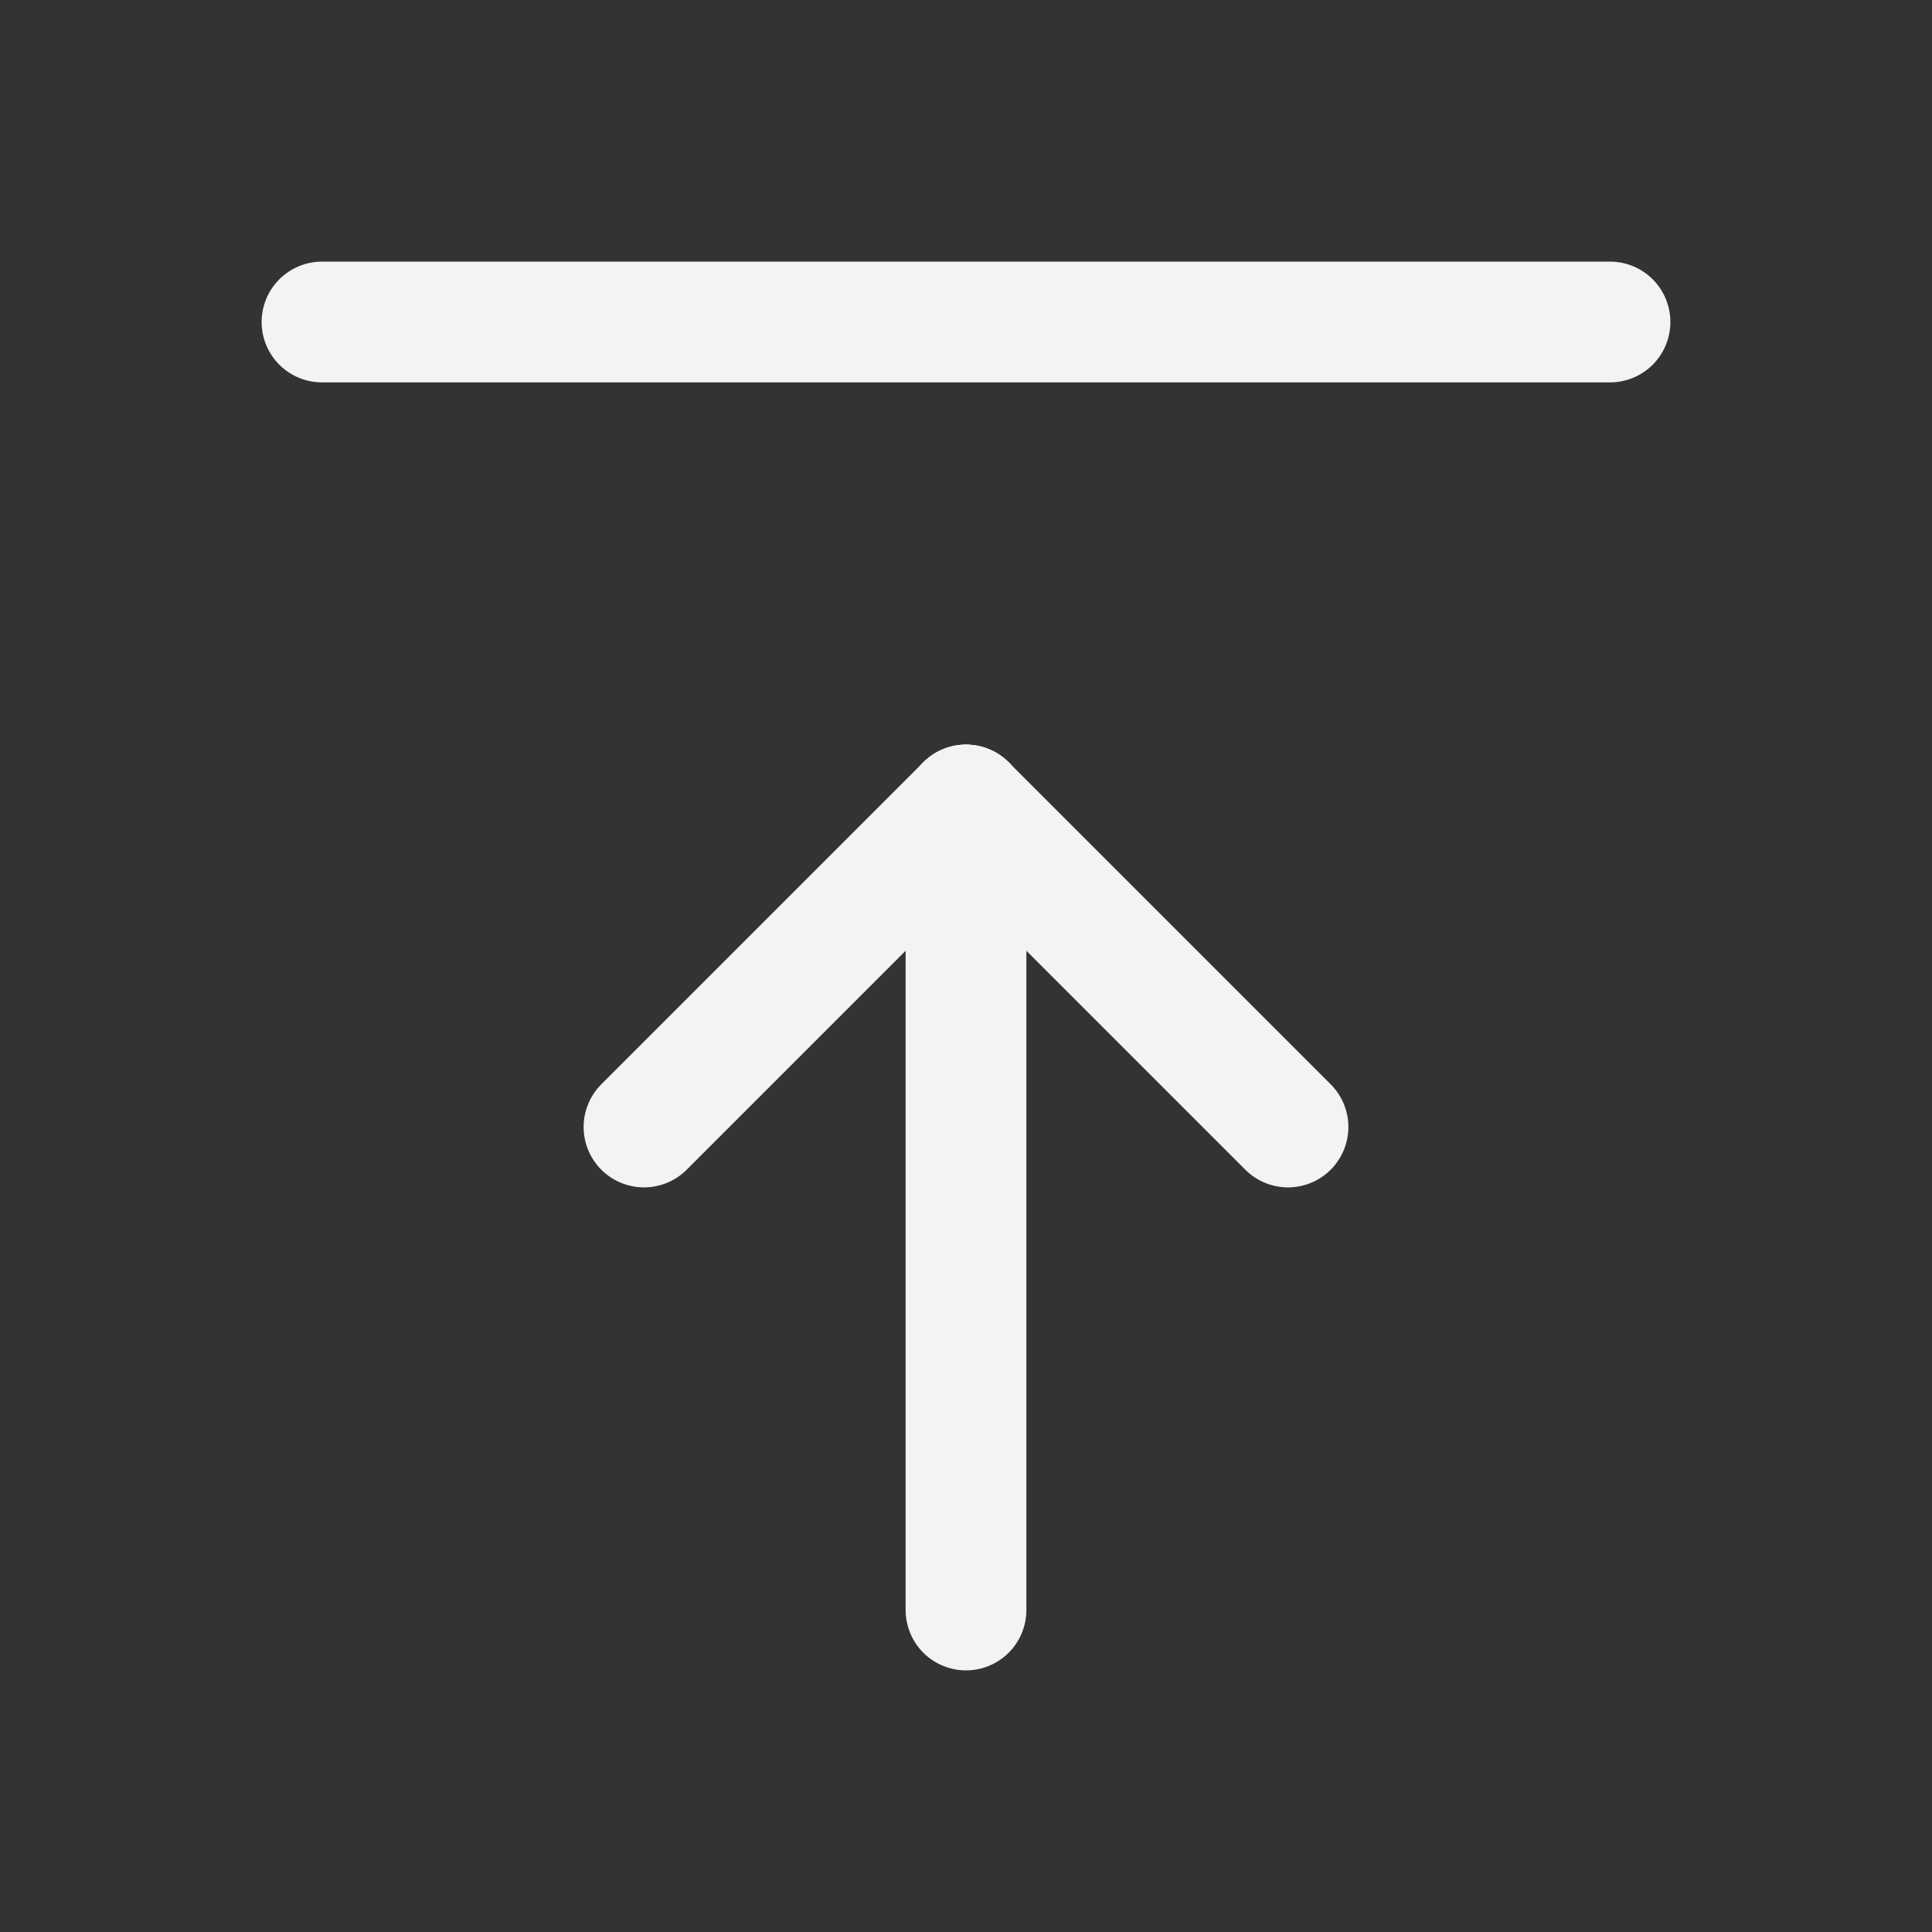
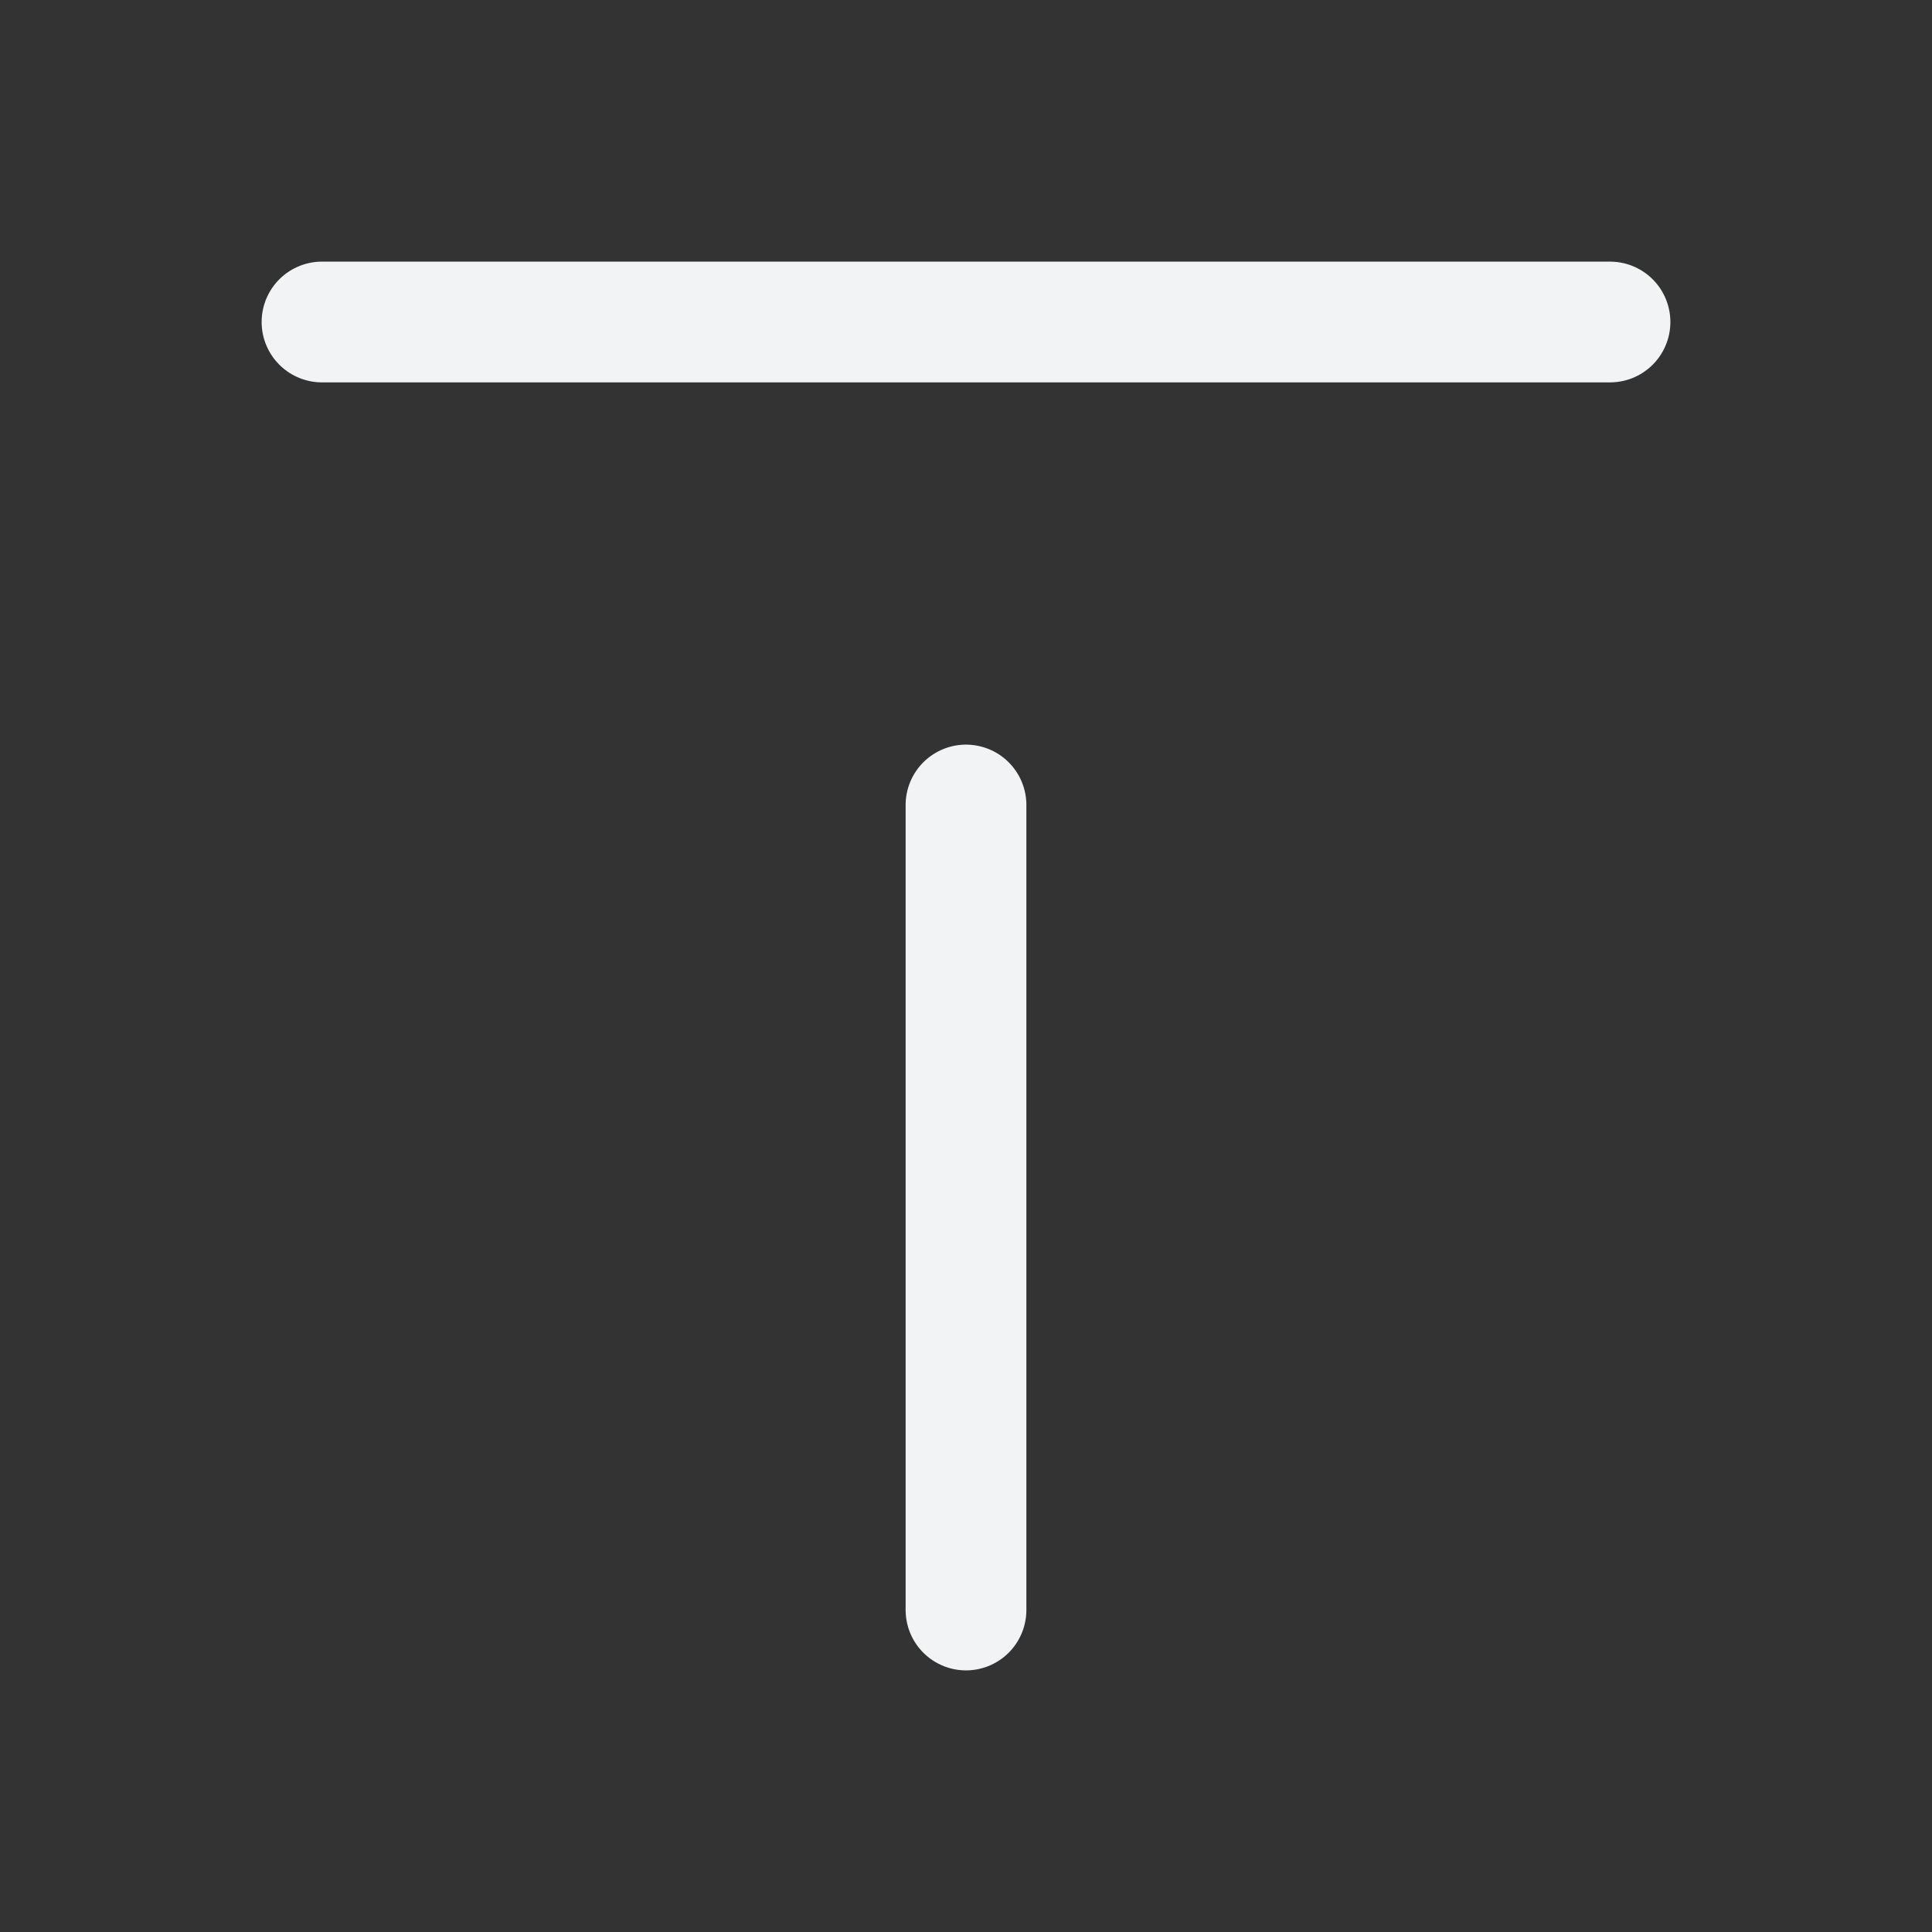
<svg xmlns="http://www.w3.org/2000/svg" fill="none" height="24" viewBox="0 0 24 24" width="24">
  <rect x="0" y="0" width="24" height="24" fill="#333333" stroke="none" />
  <clipPath id="a">
    <path d="m0 0h24v24h-24z" />
  </clipPath>
  <g clip-path="url(#a)" stroke="#f2f3f4" stroke-linecap="round" stroke-linejoin="round" stroke-width="1.5">
    <path d="m12 10v10" />
-     <path d="m12 10 4 4" />
-     <path d="m12 10-4 4" />
    <path d="m4 4h16" />
  </g>
</svg>